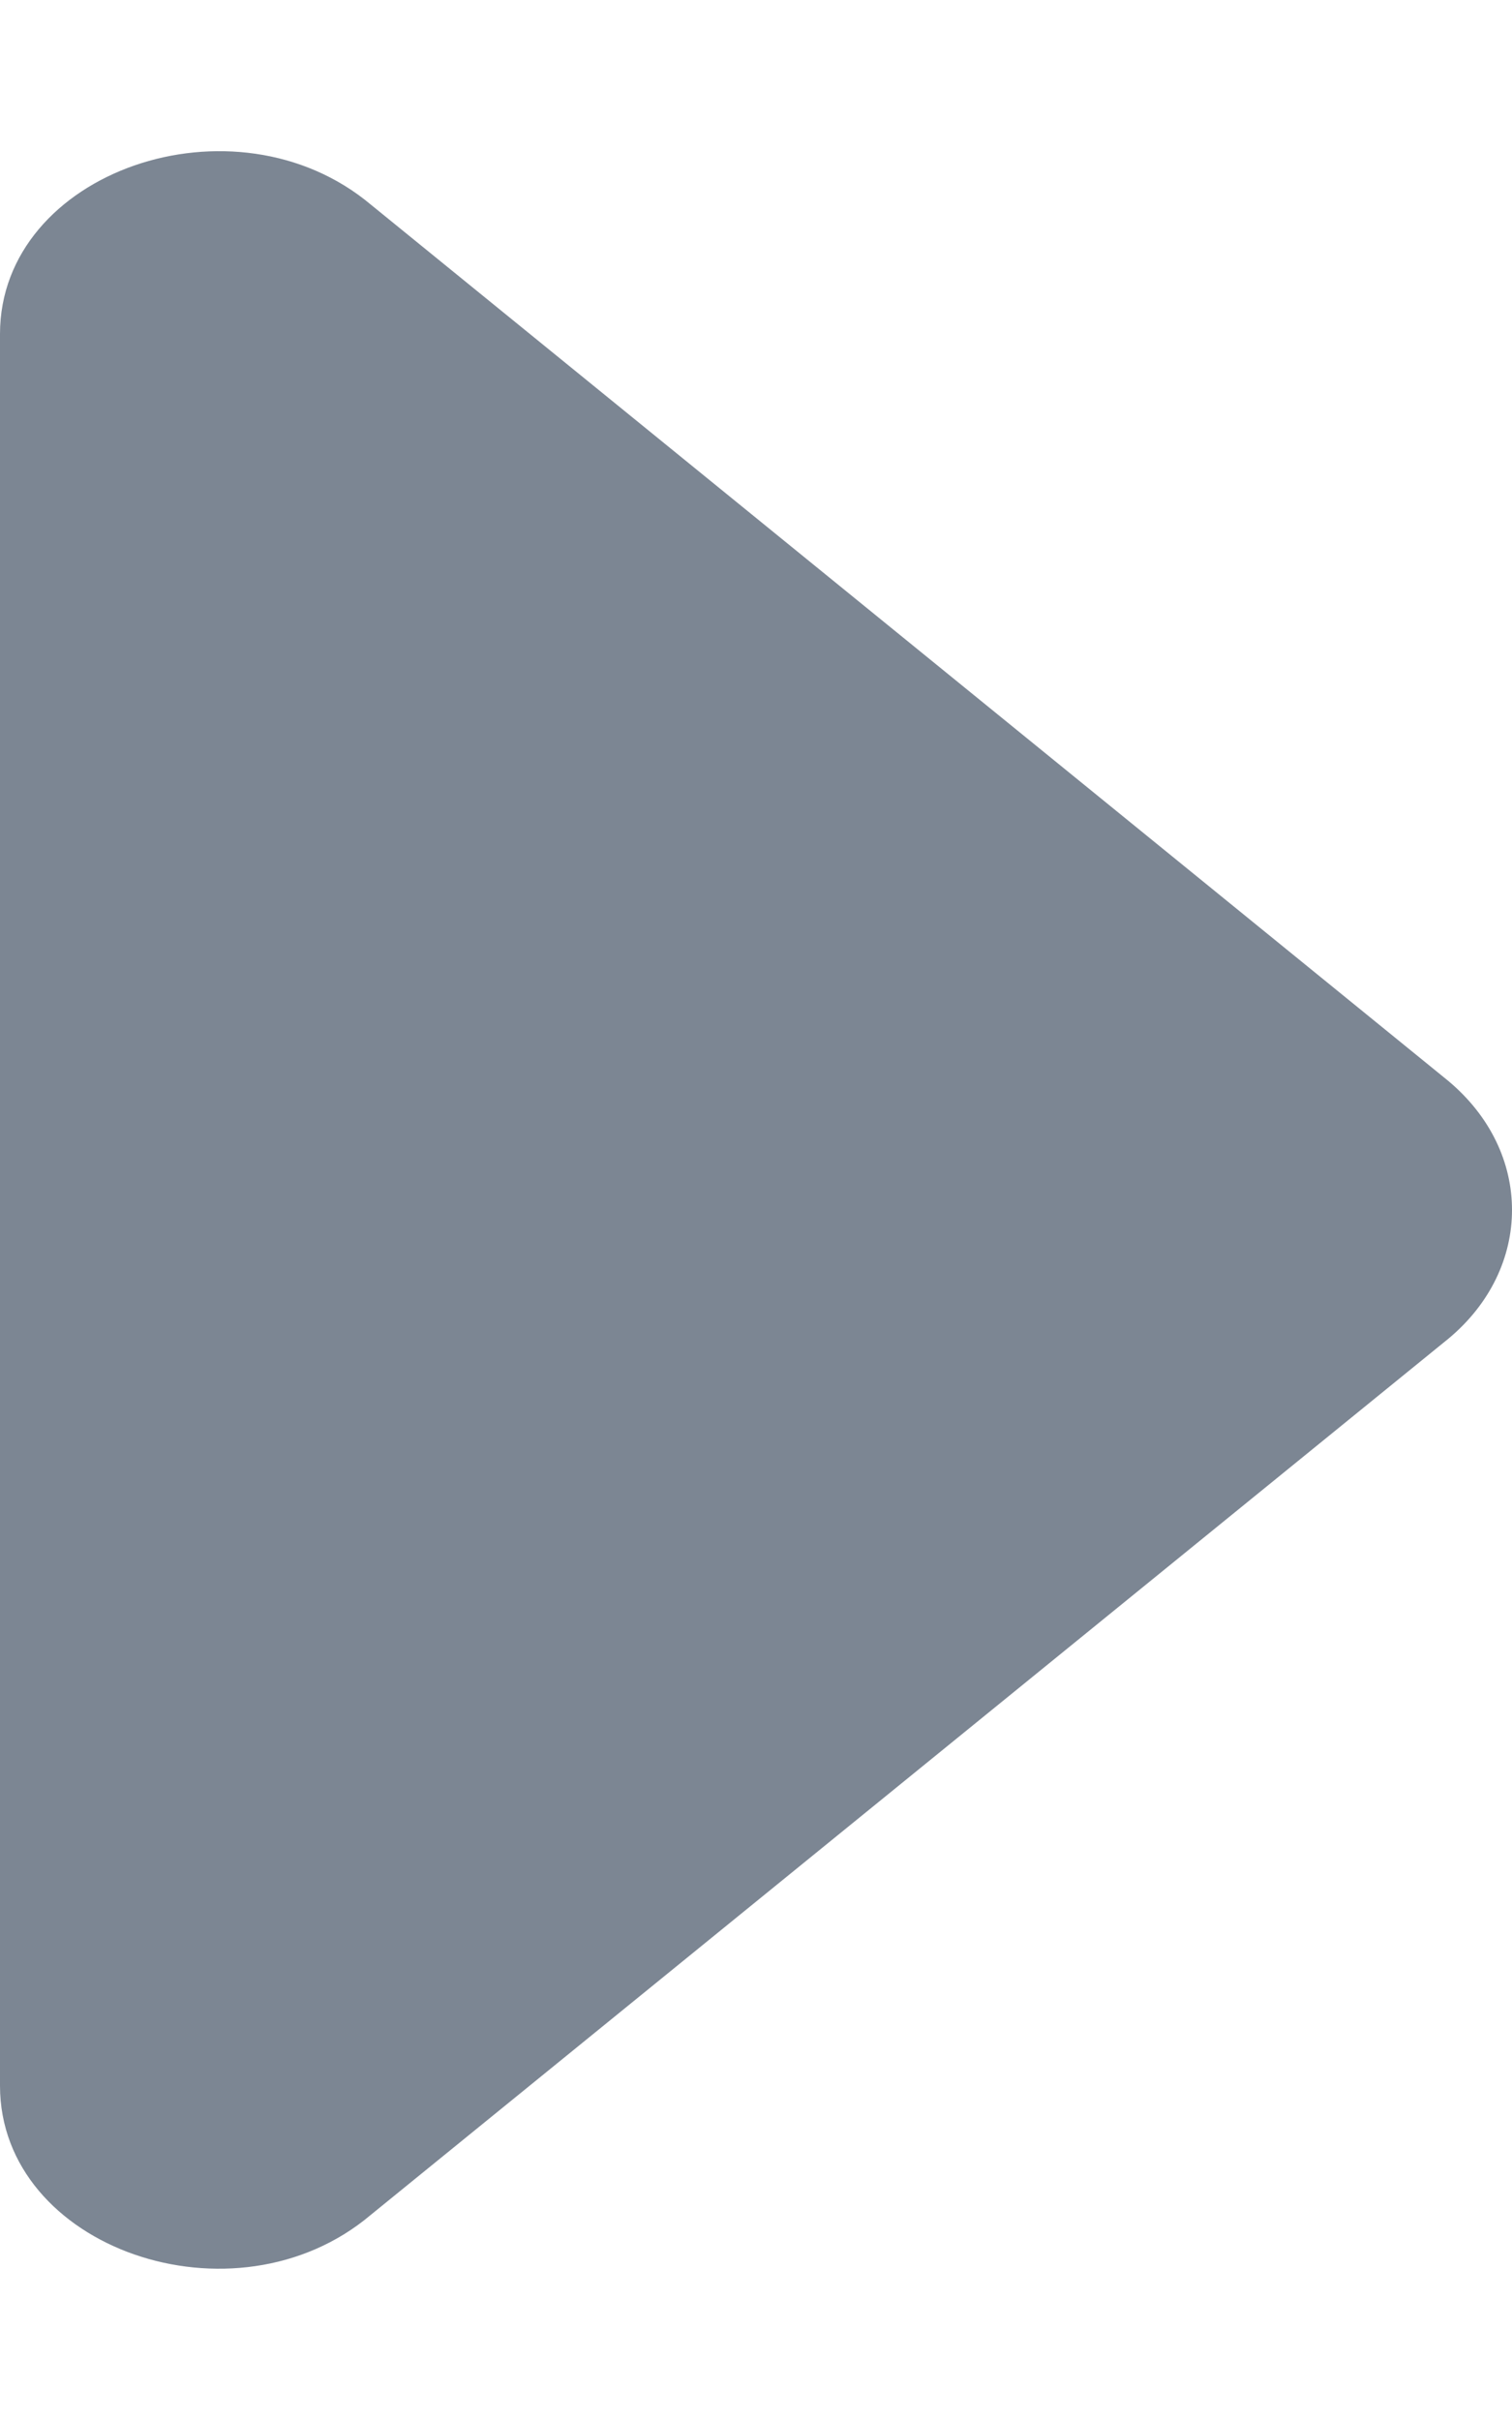
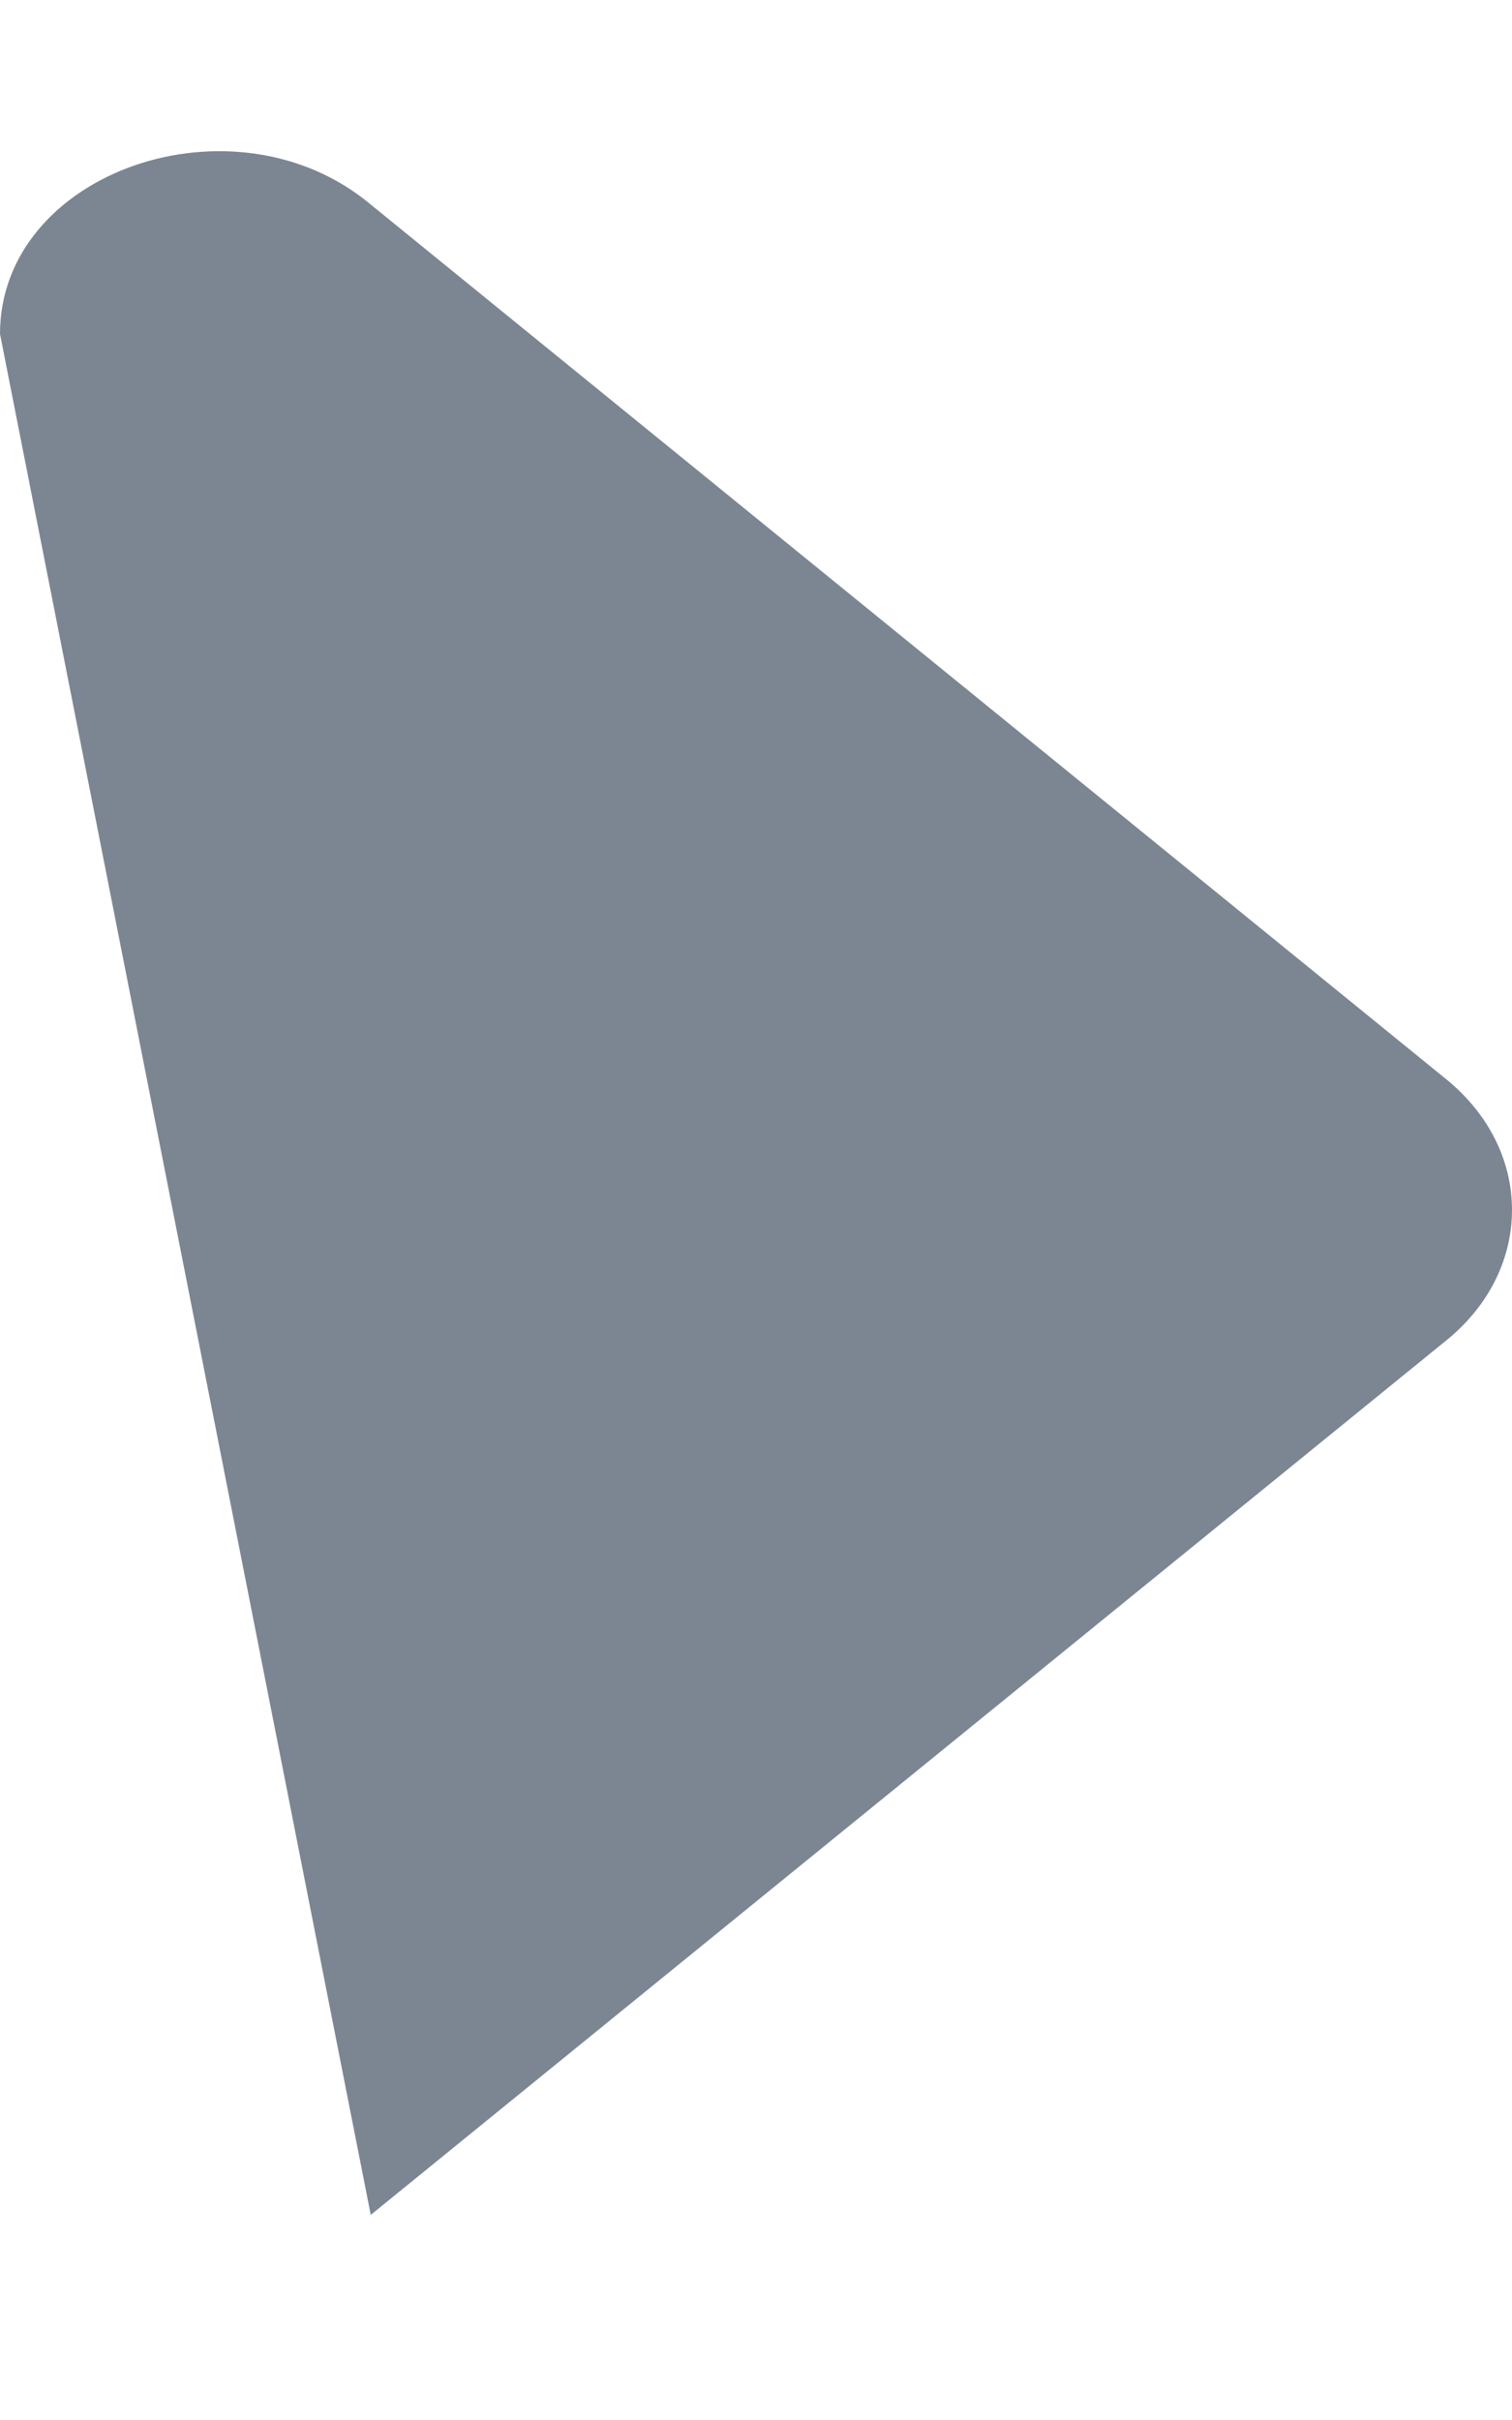
<svg xmlns="http://www.w3.org/2000/svg" class="mr-2 ml-2" width="5" height="8" viewBox="0 0 5 8" fill="none">
-   <path d="M1.227 0.677L4.789 3.573C4.93 3.691 5 3.845 5 4C5 4.154 4.93 4.309 4.789 4.426L1.226 7.322C0.776 7.702 -2.9182e-09 7.433 -2.64466e-08 6.895L-2.79564e-07 1.104C-3.0303e-07 0.567 0.776 0.298 1.227 0.677Z" fill="#7C8693" />
+   <path d="M1.227 0.677L4.789 3.573C4.93 3.691 5 3.845 5 4C5 4.154 4.93 4.309 4.789 4.426L1.226 7.322L-2.79564e-07 1.104C-3.0303e-07 0.567 0.776 0.298 1.227 0.677Z" fill="#7C8693" />
</svg>